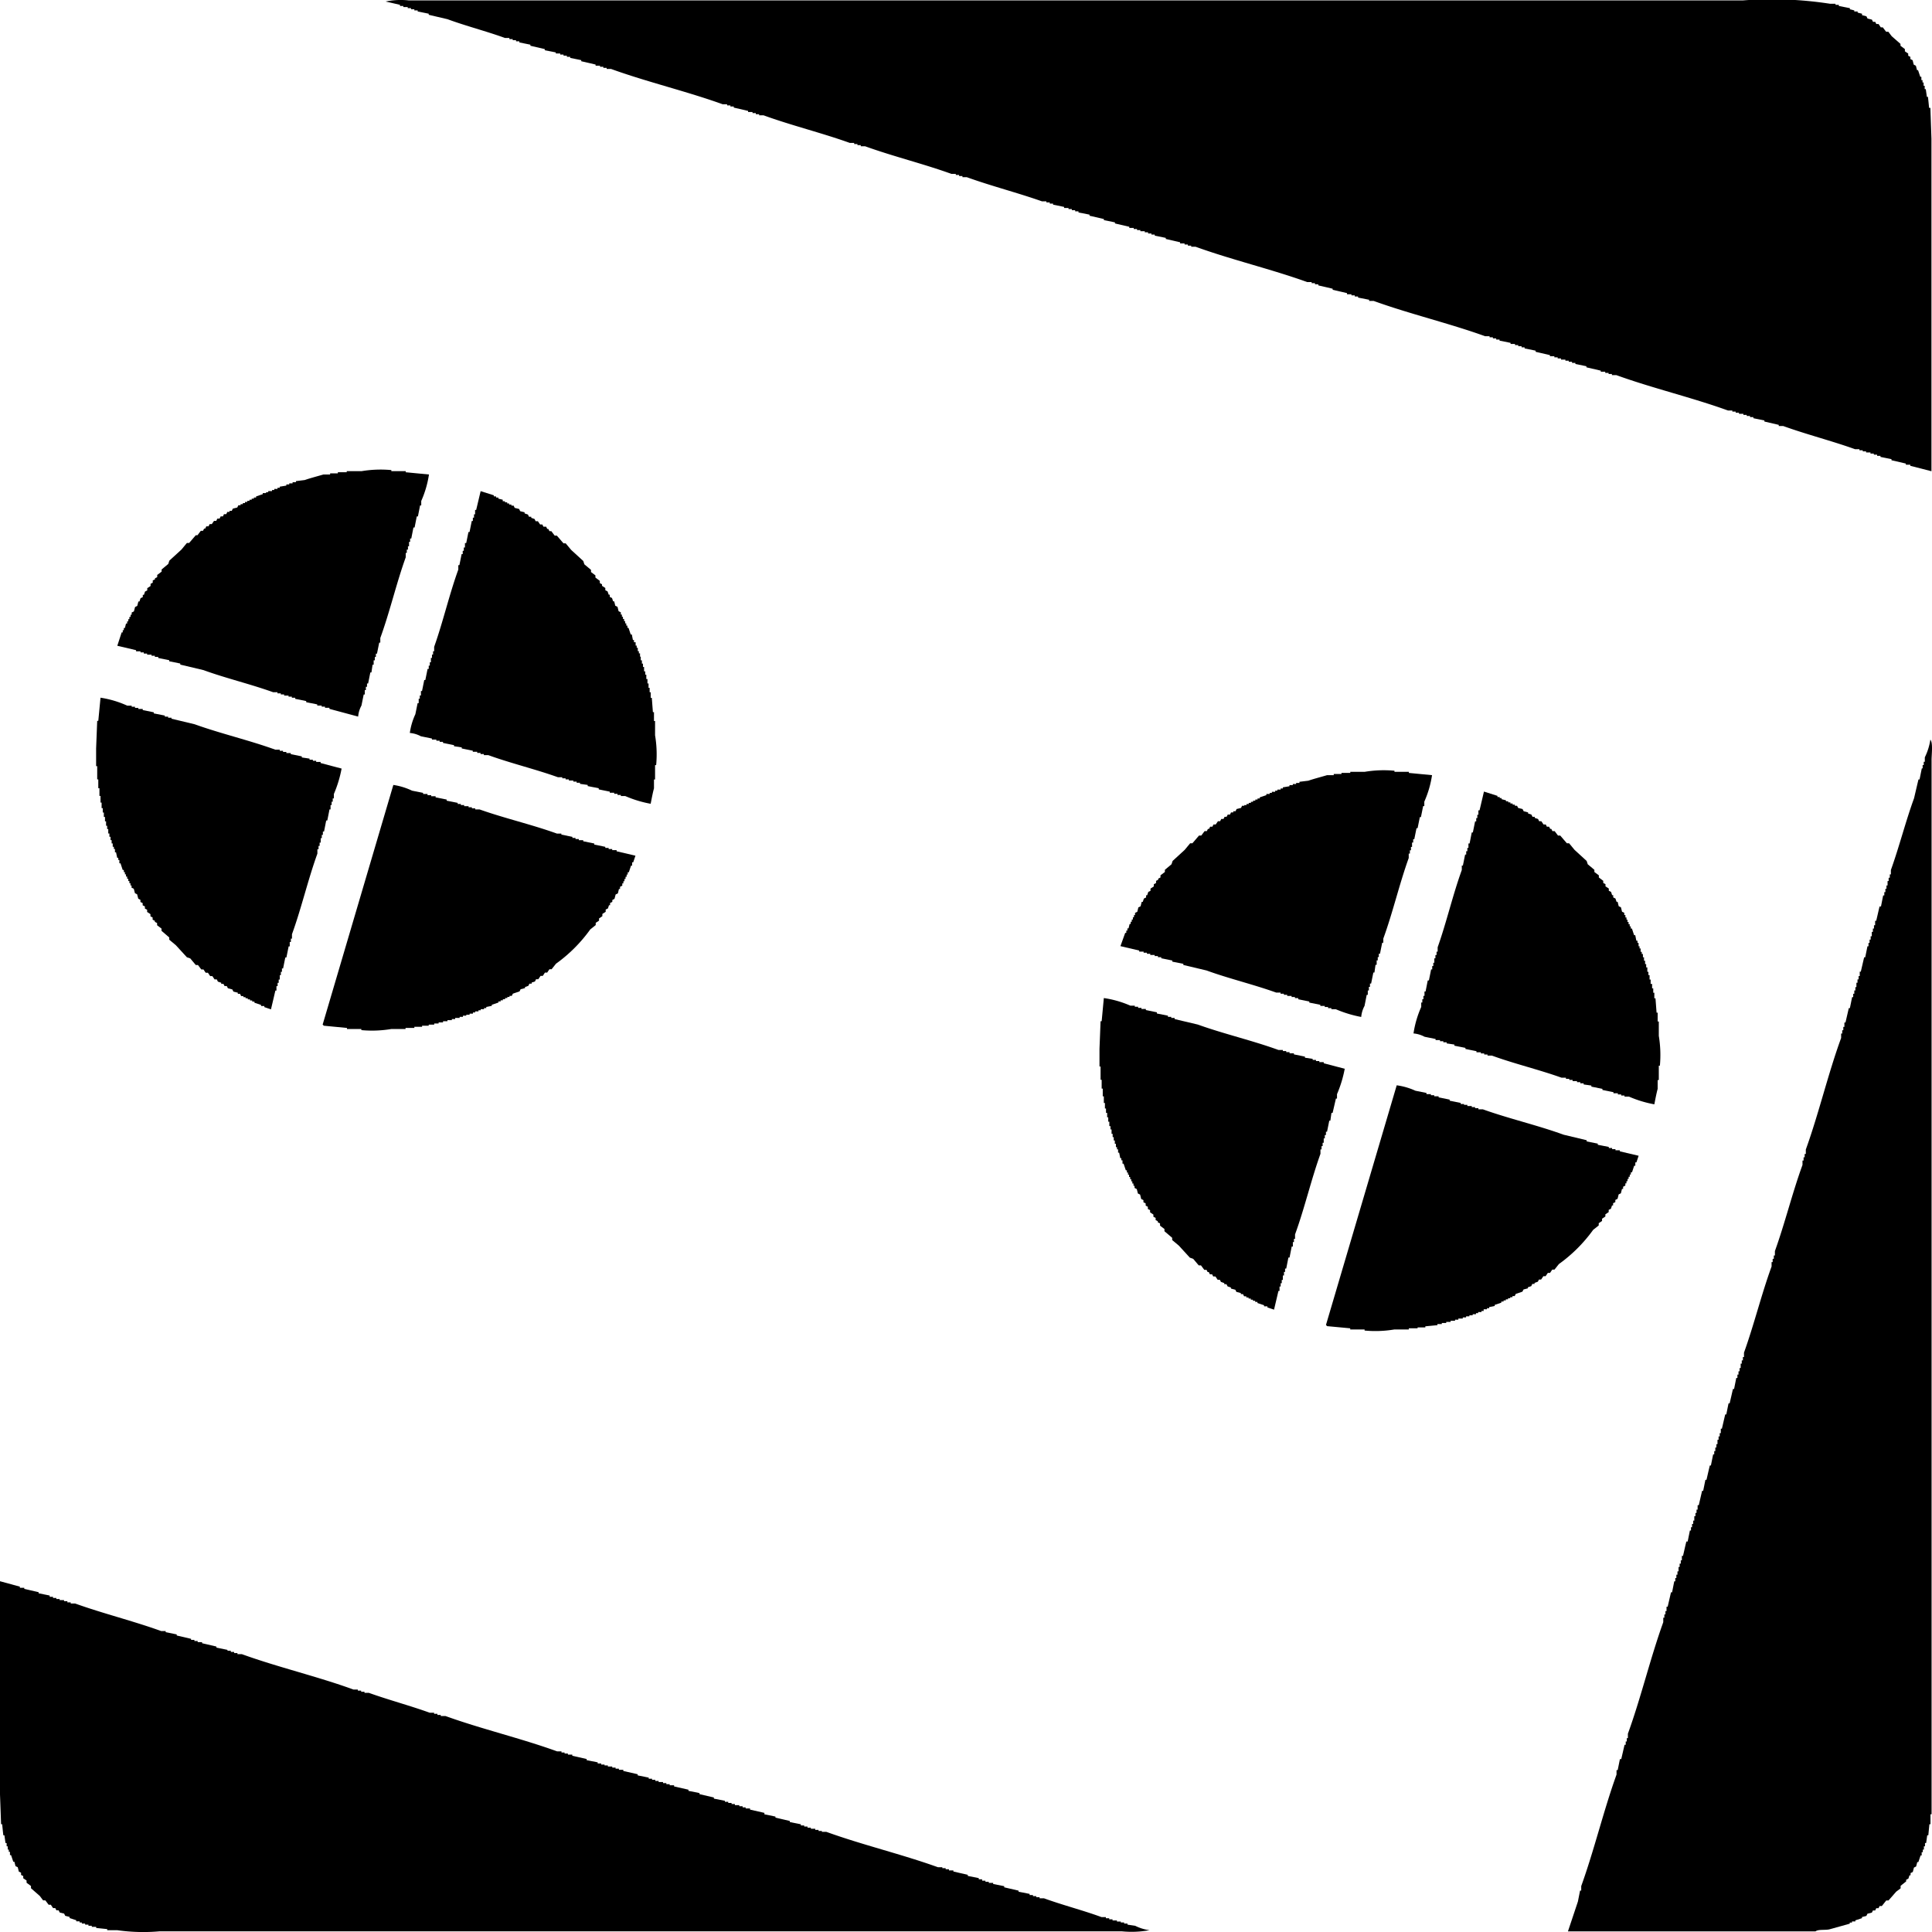
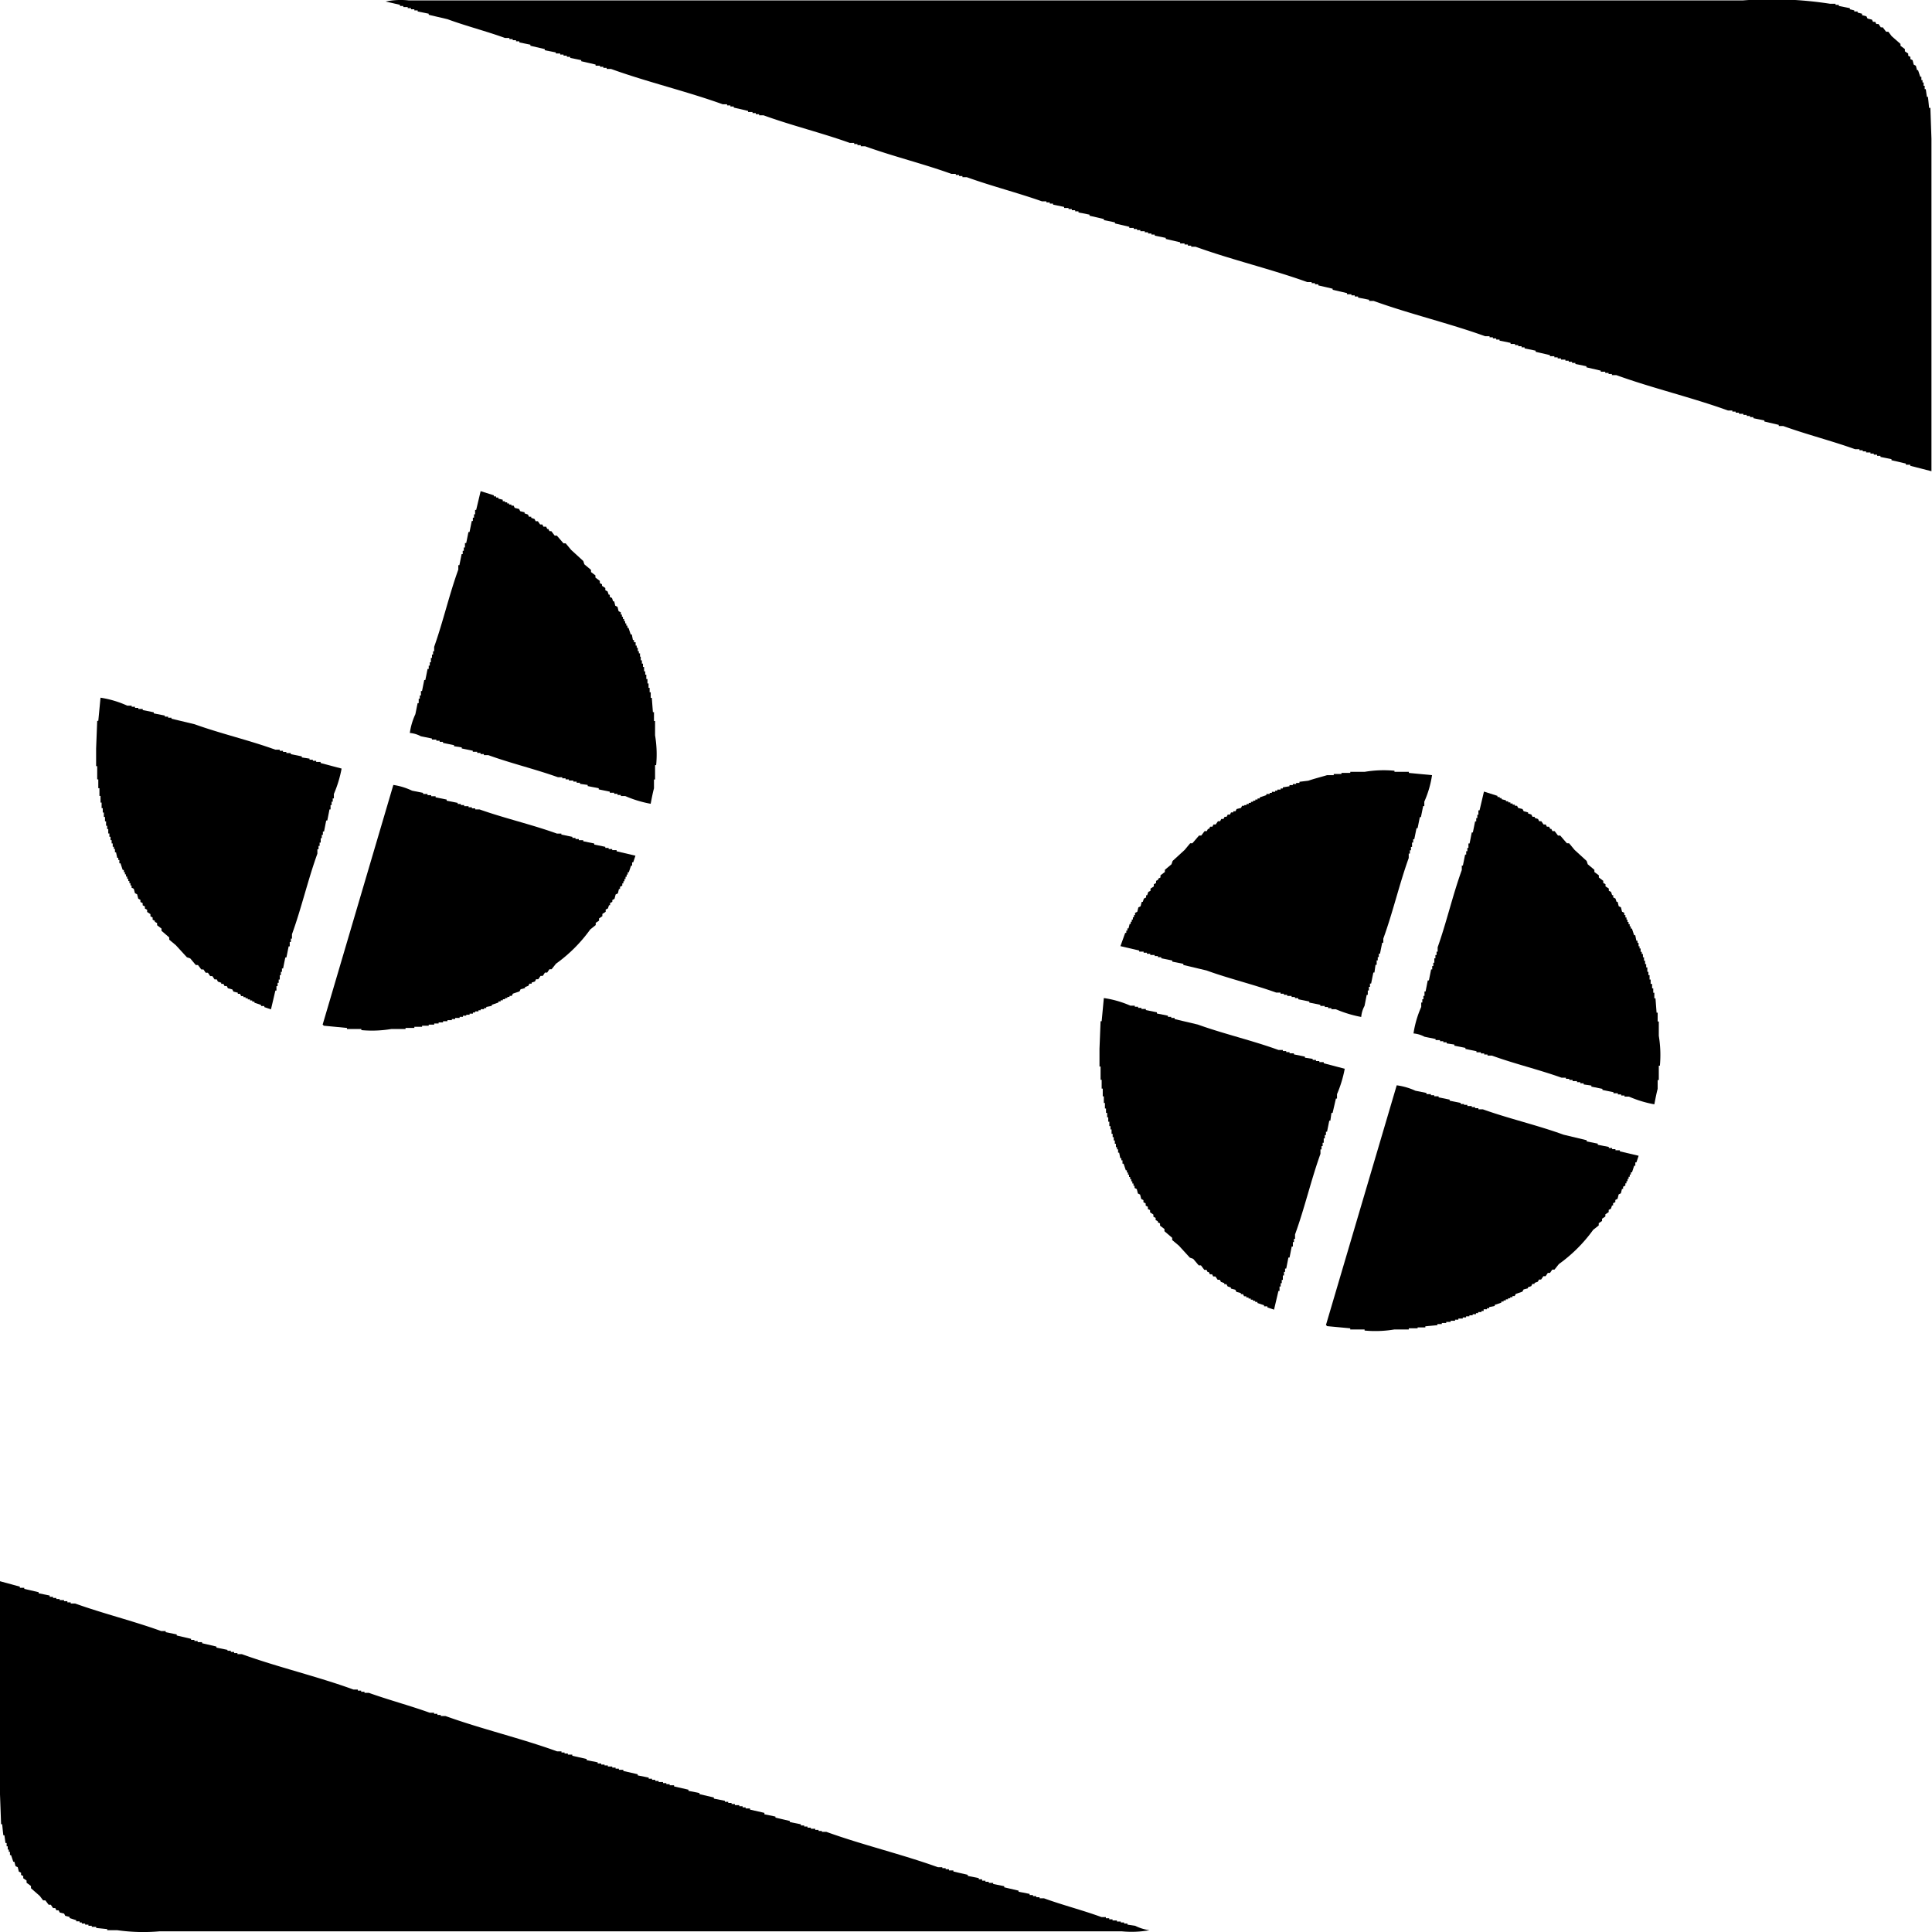
<svg xmlns="http://www.w3.org/2000/svg" width="32" height="32" viewBox="0 0 32 32">
  <g id="グループ_417" data-name="グループ 417" transform="translate(-505 -333.173)">
    <g id="グループ_2" data-name="グループ 2" transform="translate(505 333.173)">
      <path id="パス_6" data-name="パス 6" d="M545.739,340.978v-5.506q-.009-.256-.018-.512H545.7c-.006-.061-.012-.122-.019-.183h-.018l-.018-.128h-.018v-.055h-.018v-.055h-.018V334.5h-.019v-.055h-.018l-.037-.11H545.5l-.019-.073-.036-.019-.018-.073-.037-.019v-.036l-.036-.019v-.036l-.055-.037v-.037l-.073-.055V333.9l-.146-.128-.055-.073h-.037l-.055-.073H544.9l-.037-.055h-.037l-.018-.036h-.037l-.018-.037-.073-.018-.018-.037-.073-.019V333.4l-.073-.018v-.019h-.055v-.018l-.073-.018v-.019l-.183-.036v-.019h-.055v-.018h-.092a6.3,6.3,0,0,0-1.445-.055H520.519a1.236,1.236,0,0,0-.384.018l.238.055v.019h.055v.018h.073v.018h.055v.019h.055v.018h.055v.018l.183.037v.018l.311.073c.3.111.648.2.952.311h.073v.019h.055v.018h.055v.018h.055v.019l.183.037v.018l.238.055v.019l.183.036v.018h.073v.018h.055v.018h.055v.019h.055v.018l.183.037v.018l.238.055v.019h.073v.018h.055v.018h.055v.018h.073c.6.217,1.253.37,1.849.585h.073v.019h.055v.018h.055v.018l.238.055v.018h.073v.018h.055v.019h.055v.018h.073c.457.167.97.292,1.428.457h.073v.019h.054v.018h.055v.019h.073c.458.166.97.291,1.428.457h.073v.018h.055v.018h.055v.019h.073c.4.145.847.259,1.245.4h.073v.018h.055v.019h.055v.018l.183.037v.018h.073v.018h.055v.019h.055v.018h.055v.019l.183.036v.018l.238.055v.018l.183.037v.018l.238.055v.019h.073v.018h.055v.018h.055v.019h.073v.018h.055v.019h.055v.018h.055v.018l.183.037v.018l.238.055v.019h.073v.018h.055v.019h.055v.018h.073c.6.217,1.252.37,1.849.585h.073v.018h.055v.019h.055v.018l.238.055v.018l.238.055v.019h.073v.018h.055v.019h.055v.018l.183.036v.019h.074c.6.217,1.252.37,1.848.585h.073v.018h.055v.018h.055v.019h.055v.018l.183.037v.018h.073v.019h.054v.018h.055v.019H539v.018l.183.037V339l.237.055v.018h.073v.019h.055v.018h.055v.019h.073v.018h.055v.018h.055v.019h.055v.018l.183.037v.018l.238.055v.018h.074v.019h.055v.018h.055v.019h.073c.595.216,1.253.37,1.849.586h.073v.018h.055v.018h.055v.019h.073v.018h.055v.018h.055v.019h.055v.018l.183.037v.018l.238.055v.019h.073c.38.138.81.247,1.19.384h.073v.018h.055v.018h.055v.018h.073v.019h.055v.018h.055v.019h.055v.018l.183.037v.018l.238.055v.019h.073v.018Z" transform="translate(-513.748 -333.173)" fill-rule="evenodd" />
-       <path id="パス_7" data-name="パス 7" d="M509.6,354.529l.311.073v.019h.073v.018h.055v.019h.055v.018h.073v.018h.055v.019h.055v.018l.183.037v.018l.183.037v.018l.384.091c.367.134.785.233,1.153.366h.073v.019h.055v.018h.055v.019h.073v.018h.055v.018h.055v.018l.183.037v.019l.183.036v.019h.073v.018h.055v.019h.073v.018l.476.128a.464.464,0,0,1,.055-.183l.037-.183h.018v-.073h.018v-.054h.019v-.055h.018l.037-.183h.018l.019-.128h.018v-.073h.019v-.055h.018v-.055h.018l.037-.183h.018V354.4c.156-.427.267-.909.421-1.336v-.073h.018v-.055h.019v-.055h.018v-.073h.018v-.055h.019c.012-.061.024-.122.036-.183h.019l.036-.183h.019l.036-.183h.019v-.073a1.7,1.7,0,0,0,.128-.439l-.385-.037v-.018h-.238v-.018a1.917,1.917,0,0,0-.494.018H513.4v.018h-.147v.018h-.128v.019h-.11c-.1.029-.219.06-.311.092l-.146.018v.018h-.055v.019h-.055v.018H512.4v.019l-.11.018v.018h-.037v.019H512.2v.018h-.037v.018H512.1v.019h-.036V352h-.055v.018l-.11.037v.019h-.037v.018h-.036v.018h-.037v.019h-.037v.018h-.037v.019h-.036v.018h-.037v.018h-.037l-.018.037-.073.018-.018.037h-.037v.018h-.036l-.019.037h-.037l-.018.037h-.037l-.018.037h-.037l-.018.037h-.037l-.037.054h-.036l-.018.037h-.037l-.018.037h-.018l-.019.037h-.036l-.055.073H510.9l-.11.128h-.037l-.091.11-.2.183-.018.055-.11.091v.036l-.073.055v.036l-.037.019v.018l-.037.018v.037l-.036.019v.036l-.055.036v.037l-.037.019-.018.055h-.019v.037l-.037.018-.018.055h-.018l-.019.073-.036.018-.019.073-.037.018v.037h-.018v.036H509.8v.037h-.018v.037h-.019v.036h-.019c-.006.024-.012.049-.018.073h-.018v.037h-.018v.037h-.018Z" transform="translate(-507.657 -343.833)" fill-rule="evenodd" />
      <path id="パス_8" data-name="パス 8" d="M522.26,352.458l-.074.311h-.018v.073h-.018v.055h-.019v.055h-.018l-.037.183h-.018l-.037.183H522v.073h-.019v.055h-.018v.055h-.018l-.037.183h-.018v.073c-.149.41-.254.87-.4,1.28v.073h-.018v.055h-.018v.055h-.018v.073h-.018v.055H521.4v.055h-.019l-.037.183h-.018l-.037.183h-.018v.073h-.019v.054h-.018v.073h-.018l-.037.183a1.094,1.094,0,0,0-.092.311.465.465,0,0,1,.183.055l.183.037v.018h.073v.018h.055v.019h.055v.018l.183.037v.018l.128.019v.018l.183.037v.018h.073v.019h.055v.018h.055v.018h.073c.367.134.786.234,1.153.366h.073v.018h.055v.018h.055v.019h.073v.018h.055v.019h.055v.018l.128.018v.019l.183.036v.019l.183.037v.018h.073v.018h.055v.019h.055v.018h.073a1.9,1.9,0,0,0,.421.128c.015-.076.035-.184.055-.256v-.146h.018v-.238h.018a1.9,1.9,0,0,0-.018-.494v-.237h-.018v-.146h-.018c-.006-.079-.012-.159-.018-.238h-.018v-.092h-.018v-.073h-.018v-.073h-.018v-.073h-.019v-.073h-.018v-.054h-.019v-.073h-.018v-.055h-.018v-.055h-.019V355.2H524.9v-.055h-.019v-.037h-.018v-.055h-.018v-.037h-.018v-.055H524.8v-.037h-.018c-.006-.03-.012-.061-.018-.092h-.018l-.037-.11h-.018v-.037h-.019v-.037h-.018v-.036h-.018v-.037h-.019v-.037H524.6v-.036h-.018v-.037l-.037-.018-.018-.073-.037-.018-.018-.073h-.018l-.018-.055-.037-.018v-.037h-.018l-.019-.055-.037-.019v-.037l-.055-.036V354l-.036-.019v-.037l-.073-.055v-.036l-.073-.055v-.036l-.11-.092-.018-.055-.2-.183-.092-.11h-.036l-.11-.128h-.036l-.055-.073H523.4l-.019-.037h-.018l-.018-.037H523.3l-.018-.037h-.037l-.037-.054h-.037l-.018-.037-.055-.019v-.018h-.037l-.018-.037-.055-.018v-.019l-.073-.018-.018-.037-.073-.018-.018-.037h-.037v-.018h-.037v-.018H522.7v-.019h-.037v-.018h-.037V352.6l-.073-.018v-.018h-.037v-.019h-.037v-.018Z" transform="translate(-514.299 -344.323)" fill-rule="evenodd" />
      <path id="パス_9" data-name="パス 9" d="M508.846,360.568l-.037.384h-.018c-.006.153-.012.3-.018.457v.293h.018v.219h.018v.146h.019v.128h.018v.11h.018v.092h.019v.073h.018v.073h.019v.073h.018v.073h.018v.055h.018v.073h.019v.055h.019v.055h.018v.055h.018v.055h.019v.037h.018v.055h.018l.019.091h.018v.036h.018v.055h.019l.036.11h.019v.036h.018v.037h.018v.037h.019v.037h.019v.037h.018v.036h.018v.037h.018v.037l.037.018.019.073.036.018.019.073.036.019v.036l.037.018v.037l.037.018v.036l.037.019v.037l.055.036v.037l.036.018v.037l.037.019v.018l.037.018v.037l.073.055v.037l.128.11v.037l.11.092.183.2.055.018.092.11h.036l.055.073h.036l.037.055h.037l.037.055h.036l.037.055h.037l.018.037.055.018v.019h.037l.018.036h.037l.019.037.073.019.018.036.073.018v.019h.037l.018.037h.037v.018h.036v.018h.037v.019h.037v.018h.037v.019h.036v.018l.11.037v.018h.054v.018l.11.037c.024-.1.049-.207.073-.311h.018v-.073h.019v-.055h.018v-.055h.018v-.073h.018v-.055h.018v-.055h.019c.012-.061.024-.122.037-.183h.018l.037-.183h.018v-.073h.019v-.055h.018v-.073c.155-.426.266-.908.421-1.335v-.073h.019v-.055h.018v-.055h.018v-.073h.018v-.055h.018v-.055h.019c.012-.061.024-.122.036-.183h.018c.012-.061.025-.122.036-.183h.018v-.073h.018v-.055h.018v-.055h.019v-.073a1.984,1.984,0,0,0,.128-.421l-.348-.092v-.018h-.073v-.019h-.055v-.018h-.055v-.018l-.128-.019v-.018l-.183-.037v-.018h-.073v-.019h-.055v-.018h-.055v-.019h-.073c-.426-.155-.909-.267-1.336-.421l-.384-.092V360.9h-.055v-.018h-.055v-.018l-.183-.036v-.018l-.183-.037v-.018h-.073v-.018h-.055v-.019h-.055V360.7h-.073A1.682,1.682,0,0,0,508.846,360.568Z" transform="translate(-507.181 -349.012)" fill-rule="evenodd" />
-       <path id="パス_10" data-name="パス 10" d="M572.542,362.216a1,1,0,0,1-.092.293v.073h-.018v.055h-.018v.055H572.4l-.037.183h-.018q-.037.156-.073.311c-.139.38-.247.809-.384,1.189v.073h-.018v.055h-.019v.055h-.018v.073h-.018v.055h-.018v.055h-.018v.055h-.019l-.036.183H571.7q-.027.119-.055.238h-.018v.073h-.019v.055h-.018v.055h-.018v.073h-.019v.055h-.018v.055h-.018v.055H571.5l-.037.183h-.018l-.055.238h-.018v.073h-.019v.055h-.018v.055h-.018v.073H571.3v.055h-.018v.055h-.018v.055h-.018l-.037.183h-.018l-.055.238h-.018v.073H571.1v.055h-.018v.055h-.018v.073c-.217.594-.37,1.252-.585,1.848v.073h-.019v.055h-.018v.054h-.018v.073c-.167.457-.292.969-.457,1.427v.073h-.018v.055h-.019v.054h-.018v.073c-.167.457-.292.969-.457,1.427v.073h-.018v.055h-.019v.054h-.018v.073h-.018v.054h-.018v.055h-.018v.055h-.019l-.036.183h-.019c-.018.08-.036.159-.055.238h-.018l-.037.183h-.018l-.055.237h-.018v.073h-.018v.055h-.019v.055h-.018v.073h-.018v.055h-.018V374h-.018v.054h-.018l-.037.184h-.018c-.019.079-.037.158-.055.237h-.018l-.037.183h-.018l-.055.238h-.019v.073h-.018v.055h-.018v.054h-.019v.073h-.018v.055h-.019v.054h-.018v.055h-.018l-.037.183H568.5c-.019.079-.037.159-.055.238h-.019v.073h-.018v.055h-.019v.055h-.018v.073h-.018v.055h-.018v.055h-.018v.054H568.3l-.036.183h-.018l-.055.238h-.019v.073h-.018v.055h-.018v.055h-.018v.073c-.216.6-.37,1.253-.586,1.848v.073h-.018v.055h-.018v.055h-.019l-.055.237H567.4l-.037.183h-.019v.073c-.216.6-.37,1.252-.585,1.848v.074h-.019q-.018.091-.036.182l-.165.494h4.1c.045-.039.171-.016.238-.036l.33-.092v-.018h.037v-.019h.055v-.018l.11-.036v-.019l.073-.018.018-.037.073-.018.018-.036h.037l.018-.037h.037l.018-.036h.037l.073-.092h.037l.128-.146.073-.055V381.2l.092-.073V381.1l.037-.019.018-.055h.018v-.037l.037-.018.019-.073.036-.018.019-.073h.018l.037-.11h.018v-.054h.019V380.6h.018v-.054h.018v-.055h.019c.006-.043.012-.086.018-.128h.018c.006-.061.012-.122.018-.183h.018v-.165h.018V362.564C572.56,362.473,572.589,362.27,572.542,362.216Z" transform="translate(-540.569 -349.965)" fill-rule="evenodd" />
      <path id="パス_11" data-name="パス 11" d="M548.975,366.325l.311.073v.018h.073v.018h.055v.018h.055v.019h.073v.018h.054v.019h.055v.018l.183.037v.019l.183.036v.019l.384.091c.367.134.784.233,1.153.366h.073v.019h.055v.018h.055v.019h.073v.018h.055v.018h.055v.019l.183.037v.018l.183.037v.018h.073v.018h.055v.019h.055v.018h.073a2,2,0,0,0,.421.128.464.464,0,0,1,.055-.183c.012-.061.024-.122.036-.183h.018v-.073h.018V367h.018v-.055h.019l.037-.183h.018c.006-.043.012-.086.018-.128h.019v-.073h.018v-.055h.018v-.055h.019c.012-.061.024-.121.037-.183h.018V366.2c.156-.427.267-.909.421-1.335v-.073h.019v-.055h.018v-.055h.018v-.073h.019v-.055h.018l.037-.183h.018l.037-.183h.018l.037-.183h.019v-.073a1.682,1.682,0,0,0,.128-.439l-.384-.037v-.018h-.238v-.018a1.9,1.9,0,0,0-.494.018h-.238v.018h-.146v.018h-.128v.019h-.11c-.1.03-.219.06-.311.092l-.147.018v.019h-.055v.018h-.055v.018h-.055v.019l-.11.018v.018h-.036v.019h-.055v.018h-.036v.019h-.055v.018h-.036v.018h-.055v.019l-.11.037v.018h-.036v.018h-.037v.019h-.037v.018h-.036v.018H551.1v.019h-.037v.018h-.037V364h-.036l-.018.036-.073.018-.018.037h-.037v.019h-.037l-.018.036h-.037l-.019.037H550.7l-.018.036h-.037l-.019.037h-.036l-.037.054h-.037l-.018.037h-.037l-.018.036h-.019l-.018.037h-.037l-.055.073h-.037l-.11.128h-.037l-.091.11-.2.183-.018.055-.11.092v.036l-.073.055v.036l-.037.019v.018l-.036.019v.036l-.037.019v.037l-.055.036v.037l-.037.018-.018.055H549.4v.037l-.037.018-.018.055h-.018l-.018.073-.037.018-.018.073-.037.018v.037h-.018v.036h-.018v.037h-.018v.037h-.018v.037h-.018l-.018.073h-.019v.037h-.018v.037h-.018Z" transform="translate(-530.417 -350.654)" fill-rule="evenodd" />
      <path id="パス_12" data-name="パス 12" d="M518.834,363.994l-1.171,3.97c.021.015,0,0,.019.018l.384.037v.018h.238v.018a1.922,1.922,0,0,0,.494-.018h.238v-.018h.146V368h.128v-.018h.11v-.018h.091v-.019h.073v-.018h.073v-.019h.073v-.018h.073v-.018h.055v-.019h.074v-.018h.055v-.019h.055V367.8h.055v-.018h.055v-.019h.037v-.018h.055v-.019h.037v-.018h.055v-.018h.037v-.019l.092-.018v-.018l.11-.037v-.018h.036v-.019h.037v-.018h.037v-.019h.037v-.018h.036v-.018h.037l.019-.037.11-.037.018-.036.073-.019v-.018l.055-.019.018-.036h.037v-.019l.055-.018.018-.037h.037l.037-.055h.037l.036-.055h.037l.037-.055h.036l.073-.092a2.467,2.467,0,0,0,.567-.567l.091-.073v-.037l.055-.036v-.037l.055-.037v-.037l.055-.036v-.037l.037-.018.018-.054h.018v-.037l.037-.018V365.9l.036-.019.019-.073.037-.018.018-.073h.018v-.036l.037-.019v-.037h.018v-.036h.018v-.037h.018v-.037h.018v-.037h.018v-.037h.018l.037-.11h.018v-.055h.018l.037-.11-.312-.073v-.019h-.073v-.018H522.4v-.019h-.055v-.018l-.183-.037v-.018l-.183-.037v-.018h-.073v-.019h-.055v-.018H521.8v-.018l-.183-.037V364.8h-.073c-.411-.149-.87-.254-1.281-.4h-.073v-.018h-.055v-.018h-.055v-.018h-.073v-.019h-.055v-.018H519.9v-.018l-.183-.036v-.019l-.183-.036v-.019h-.073v-.018H519.4v-.019h-.073v-.018l-.183-.037A1.094,1.094,0,0,0,518.834,363.994Z" transform="translate(-512.319 -350.993)" fill-rule="evenodd" />
      <path id="パス_13" data-name="パス 13" d="M561.639,364.255l-.073.311h-.019v.073h-.018v.055h-.018v.055h-.019c-.012.061-.024.121-.037.183h-.018c-.012.061-.024.122-.036.183h-.019v.073h-.018v.055h-.019v.055h-.018l-.037.183h-.018v.073c-.149.41-.254.87-.4,1.28v.073h-.018v.055h-.019v.055h-.018v.073H560.8v.055h-.018v.055h-.018l-.037.183h-.019c-.012.061-.024.122-.036.183h-.018v.073h-.018v.055h-.018v.055H560.6v.073a1.694,1.694,0,0,0-.128.439.47.47,0,0,1,.183.055l.183.037v.018h.073v.019h.055v.018h.055v.018l.128.019v.019l.183.036v.018l.183.037v.018h.073v.019h.055v.018h.055v.018h.073c.366.134.786.234,1.153.366h.073v.019h.055v.018h.055v.019h.073v.018h.055v.019h.055v.019l.128.018v.018l.183.037v.018l.183.037v.018h.073v.019h.055v.018h.055v.018h.073a1.885,1.885,0,0,0,.421.128c.015-.076.035-.183.055-.256v-.146h.019v-.238h.018a1.936,1.936,0,0,0-.018-.494v-.238h-.019v-.146h-.018c-.006-.079-.012-.159-.018-.238h-.019v-.092h-.018v-.073h-.019v-.073H564.4v-.073h-.018v-.073h-.019v-.055h-.018v-.073h-.019v-.055h-.018v-.055h-.018V367h-.018v-.055h-.019v-.036h-.019v-.055h-.018v-.037H564.2v-.055h-.018v-.037h-.019l-.018-.091h-.019l-.036-.11h-.019v-.036h-.018v-.037h-.019v-.037h-.018v-.037H564v-.037h-.018V366.3h-.019v-.037l-.037-.018-.018-.073-.037-.018-.018-.073h-.018l-.018-.055-.037-.018v-.037h-.018l-.018-.055-.037-.018v-.037l-.055-.036v-.037l-.037-.019v-.036l-.073-.055v-.036l-.074-.055v-.036l-.11-.092-.018-.055-.2-.183-.091-.11h-.037l-.11-.128h-.037l-.055-.073h-.037l-.018-.037h-.019l-.018-.036h-.037l-.018-.037h-.037l-.037-.054h-.036l-.018-.037-.055-.018v-.018h-.037l-.018-.037-.055-.018V364.6l-.073-.019-.019-.037-.073-.018c-.005-.012-.012-.024-.018-.036h-.036v-.019h-.037v-.018h-.037v-.019h-.036v-.018h-.037V364.4l-.073-.019v-.018H561.9v-.018h-.037v-.019Z" transform="translate(-537.06 -351.144)" fill-rule="evenodd" />
      <path id="パス_14" data-name="パス 14" d="M548.224,372.364l-.036.384h-.018q-.009.229-.018.457v.293h.018v.22h.018v.146h.018v.128h.018v.11h.018v.091h.018v.073h.019v.073h.018v.073h.018v.073h.019v.055h.018v.073h.018v.055h.018v.055h.018v.055h.018v.055h.018v.037h.018v.055h.018c.006.03.012.06.018.091h.018v.036h.019v.055h.018l.037.11h.018v.037h.018v.036h.018v.037h.018v.036h.018v.037h.018v.036h.019v.037h.018v.036l.037.019.018.073.037.018.018.073.037.019v.036l.037.018v.037l.036.019v.037l.037.018v.037l.055.037v.036l.037.019v.037l.036.018v.019l.037.018v.037l.073.055v.037l.128.109v.037l.11.092.183.2.055.019.092.109h.037l.055.074h.037l.018.036h.019l.018.037h.037l.018.036h.037l.037.055h.036l.019.036.055.019v.018h.036l.019.037.055.018v.018l.073.019.018.036.073.019v.018h.036l.018.036h.037v.019h.037v.018h.037v.019h.036v.018h.037v.019h.037v.018l.11.037v.018h.055v.018l.11.037.073-.31h.018v-.073h.019v-.055h.018v-.055h.018v-.073h.019V376.9h.018v-.055h.019c.012-.061.024-.122.036-.183h.019c.012-.061.024-.122.036-.183h.019v-.073h.018v-.054h.018v-.073c.156-.426.267-.908.421-1.335v-.073h.018v-.055h.018v-.055h.018v-.073h.018v-.055h.019v-.055h.018l.037-.183h.018c.006-.043.012-.085.018-.128h.019l.055-.238h.018v-.073a2,2,0,0,0,.128-.421l-.348-.091v-.019h-.073v-.018h-.055v-.018h-.055v-.018l-.128-.019v-.018l-.183-.037v-.018H551.3v-.019h-.055v-.018h-.055v-.018h-.073c-.427-.156-.909-.267-1.336-.421l-.385-.091v-.019h-.055v-.018h-.055v-.019l-.183-.036V372.6l-.183-.037v-.018h-.073v-.018h-.055v-.019h-.055v-.018h-.073A1.7,1.7,0,0,0,548.224,372.364Z" transform="translate(-529.941 -355.833)" fill-rule="evenodd" />
      <path id="パス_15" data-name="パス 15" d="M558.214,375.79q-.586,1.985-1.172,3.97c.021.016,0,0,.018.019l.384.036v.019h.238v.018a1.9,1.9,0,0,0,.494-.018h.238v-.019h.146V379.8h.128v-.018l.2-.019v-.018h.073v-.018h.073v-.018h.073v-.019h.073v-.018h.055v-.019h.073v-.018h.055v-.018h.055V379.6h.054v-.018h.055v-.018h.036v-.018h.055v-.018h.036V379.5h.055v-.018h.037v-.019l.091-.018v-.018l.11-.037v-.018h.037v-.019h.037v-.018h.037v-.018h.036V379.3h.037v-.019h.037l.018-.036.11-.037.018-.036.073-.019v-.018l.055-.018.018-.037h.037v-.018l.055-.019.018-.036h.036l.037-.055h.037l.037-.055h.036l.037-.054h.037l.073-.092a2.48,2.48,0,0,0,.568-.567l.092-.073v-.037l.055-.037V378l.055-.037v-.036l.055-.037v-.037l.037-.018.018-.055h.018v-.037l.037-.018v-.036l.037-.019.018-.073.037-.018.018-.073h.019v-.036l.037-.019v-.037h.018v-.036h.018v-.037h.018v-.036h.019v-.037h.018v-.036h.019l.036-.11h.019v-.055h.018l.037-.11-.311-.073v-.018h-.073v-.018h-.055v-.019h-.055v-.018l-.183-.036v-.019l-.183-.036V376.7l-.384-.092c-.427-.156-.907-.266-1.336-.42h-.074v-.019h-.055v-.018h-.055v-.018h-.073v-.019h-.055V376.1h-.055v-.018l-.183-.037v-.018l-.183-.037v-.018h-.073v-.018h-.055v-.018h-.073v-.019l-.183-.037A1.093,1.093,0,0,0,558.214,375.79Z" transform="translate(-535.08 -357.814)" fill-rule="evenodd" />
      <path id="パス_16" data-name="パス 16" d="M505,395.263v3.531c.006.164.012.329.018.494h.018c.006.061.012.122.019.183h.018l.018.128h.019v.055h.018v.054h.018v.037h.019v.054h.018l.037.11h.018l.019.073.037.018c.006.025.012.049.018.073l.037.018v.037l.036.018v.037l.055.037v.037l.073.054v.037l.146.128.055.073h.037l.055.073h.036l.037.055h.037l.018.037h.037l.018.036.073.018.018.037.073.018v.019l.11.036v.018h.055v.019h.037v.018h.055v.018h.055v.019h.055v.018h.073v.018l.183.019v.018h.165a3.061,3.061,0,0,0,.7.019h15.941a1.646,1.646,0,0,0,.458-.019.733.733,0,0,1-.238-.073l-.128-.019v-.018h-.055v-.018h-.055V400.9H523.5v-.018h-.073v-.019h-.055v-.018h-.055v-.019h-.073c-.3-.111-.649-.2-.952-.311h-.073v-.018h-.055v-.018h-.055v-.018h-.055v-.019l-.183-.036v-.018l-.238-.055v-.019l-.183-.036v-.018h-.073v-.019h-.055v-.018h-.055V400.2h-.055v-.019l-.183-.037v-.018l-.238-.055v-.018h-.073v-.019h-.055v-.018h-.055V400h-.073c-.6-.216-1.253-.37-1.849-.586h-.073V399.4h-.055v-.018h-.055v-.019h-.073v-.018h-.055v-.019h-.055v-.018h-.055v-.019l-.183-.037v-.018l-.238-.055v-.018l-.183-.037V399.1l-.238-.054v-.019h-.073v-.018H517.3v-.019h-.055v-.018h-.073v-.019h-.055v-.018h-.055v-.018h-.055V398.9l-.183-.036v-.019l-.238-.055v-.018l-.183-.037v-.019l-.238-.054v-.019h-.073v-.018h-.055v-.018h-.055v-.018h-.073v-.018h-.055v-.019H515.8v-.018h-.055v-.018l-.183-.037v-.019l-.238-.054v-.019h-.073v-.019h-.055v-.018h-.055v-.018h-.073v-.018h-.055V398.3h-.055v-.018H514.9v-.019l-.183-.036v-.019l-.238-.054v-.019h-.073v-.018h-.055V398.1H514.3v-.019h-.073c-.595-.216-1.253-.37-1.848-.585H512.3v-.018h-.055v-.019h-.055v-.018h-.073c-.32-.116-.685-.213-1.007-.329h-.073v-.018h-.055v-.019h-.055v-.018h-.073c-.594-.217-1.253-.37-1.848-.586h-.073v-.018h-.055v-.019h-.055v-.019h-.055V396.4l-.183-.037v-.018l-.238-.055v-.018h-.073v-.019h-.054v-.018h-.055v-.018l-.238-.055v-.018l-.183-.037v-.018h-.073c-.457-.166-.969-.292-1.427-.457h-.073v-.019h-.055v-.019h-.055v-.018h-.073v-.018h-.055v-.018h-.055v-.019h-.055V395.5l-.183-.037v-.018l-.238-.055v-.018h-.073v-.019Z" transform="translate(-505 -369.073)" fill-rule="evenodd" />
    </g>
  </g>
</svg>